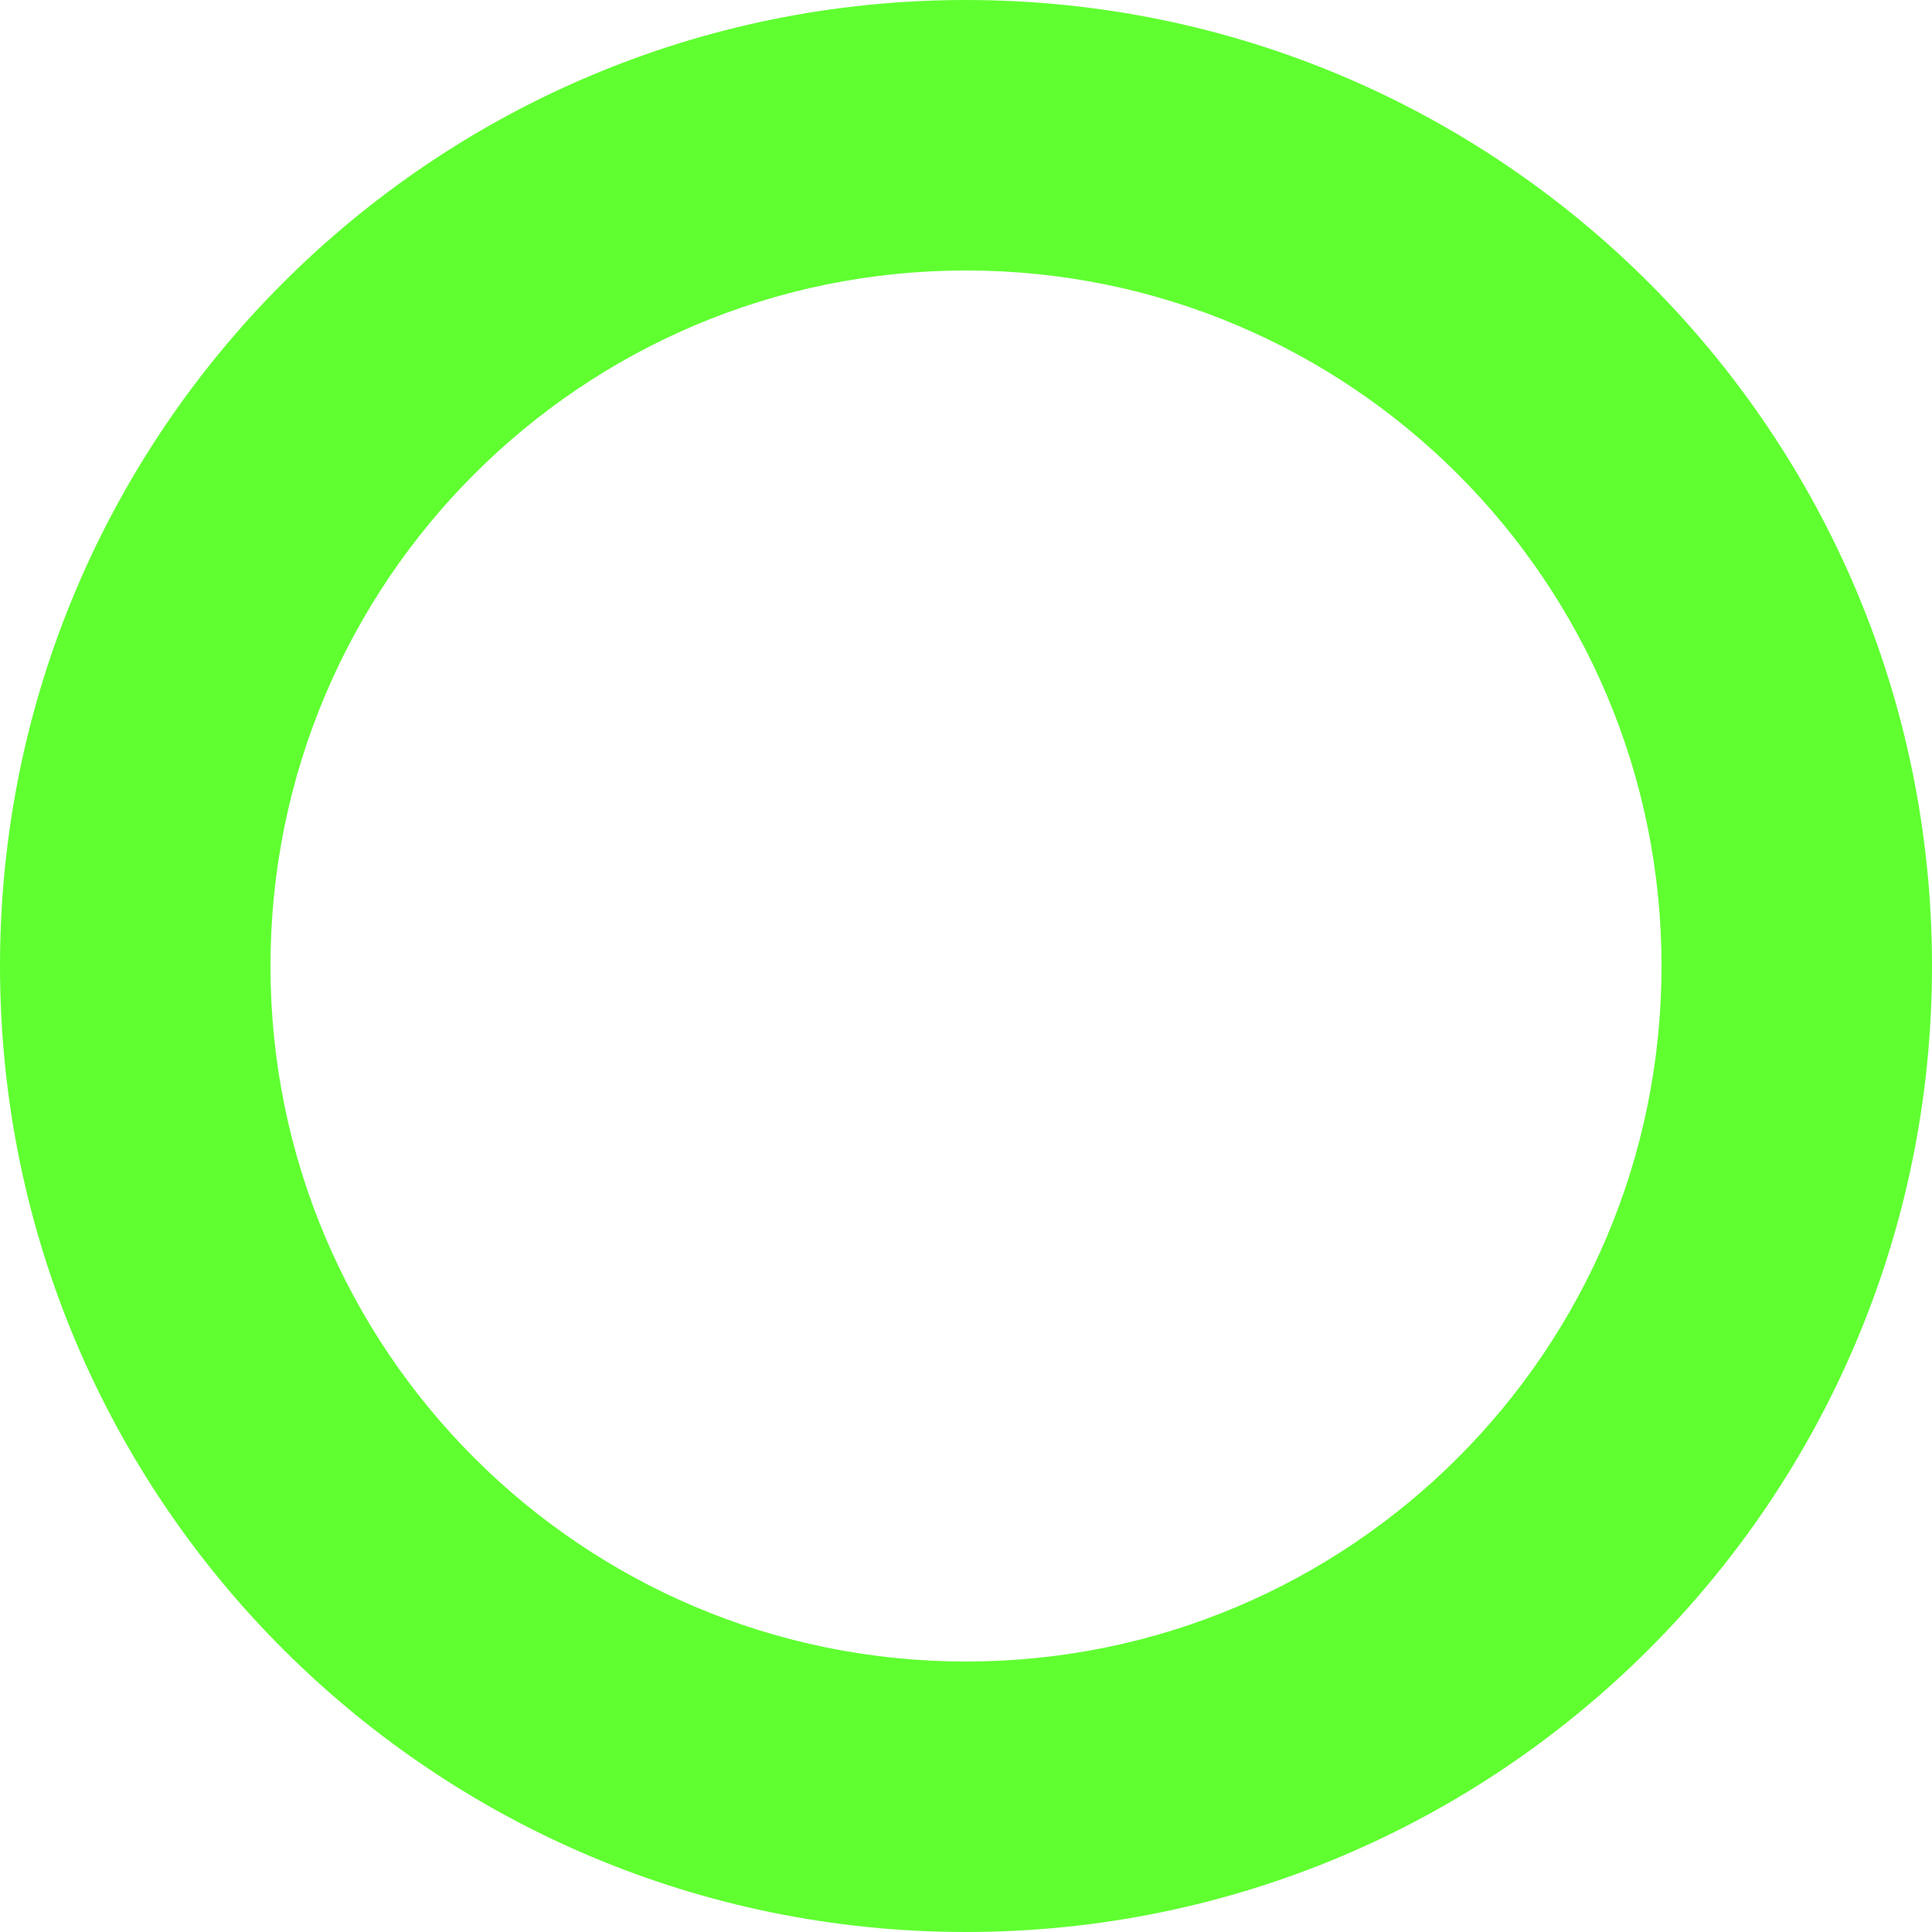
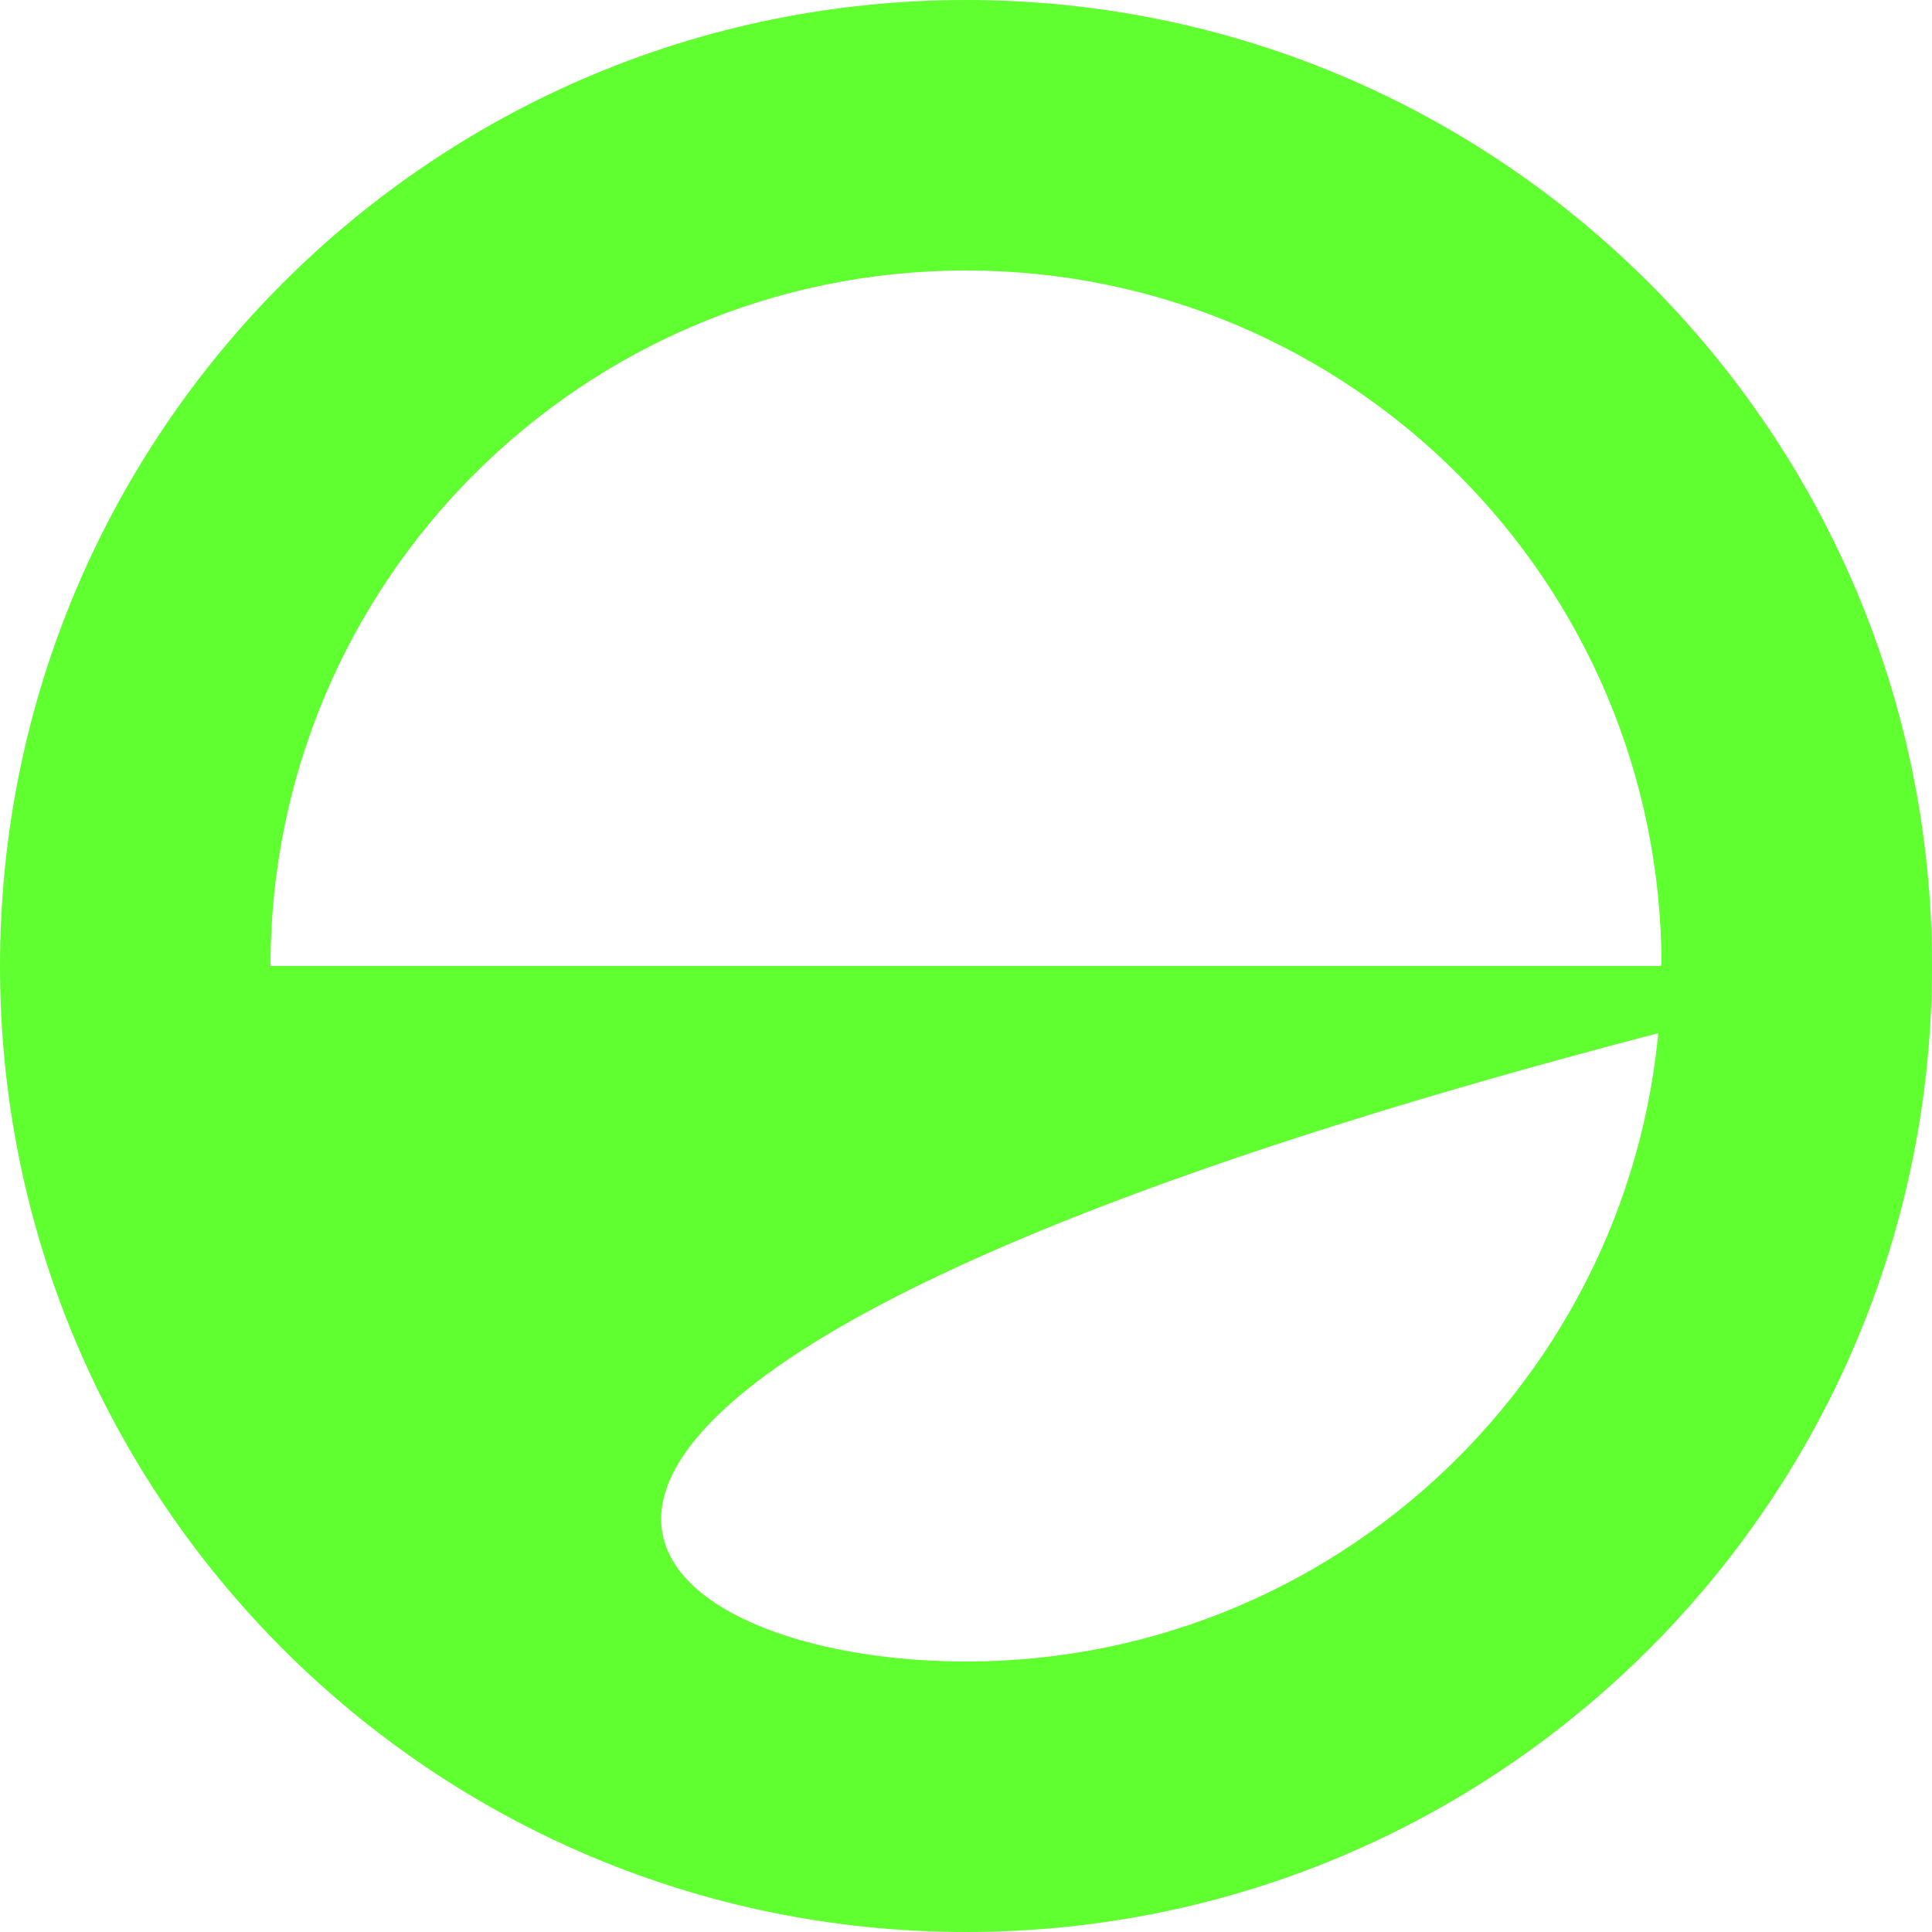
<svg xmlns="http://www.w3.org/2000/svg" width="300" height="300" viewBox="0 0 300 300" fill="none">
-   <path d="M300 150C300 232.843 232.843 300 150 300C67.157 300 0 232.843 0 150C0 67.157 67.157 0 150 0C232.843 0 300 67.157 300 150ZM42 150C42 209.647 90.353 258 150 258C209.647 258 258 209.647 258 150C258 90.353 209.647 42 150 42C90.353 42 42 90.353 42 150Z" fill="#5FFF30" />
+   <path d="M300 150C300 232.843 232.843 300 150 300C67.157 300 0 232.843 0 150C0 67.157 67.157 0 150 0C232.843 0 300 67.157 300 150ZC42 209.647 90.353 258 150 258C209.647 258 258 209.647 258 150C258 90.353 209.647 42 150 42C90.353 42 42 90.353 42 150Z" fill="#5FFF30" />
</svg>